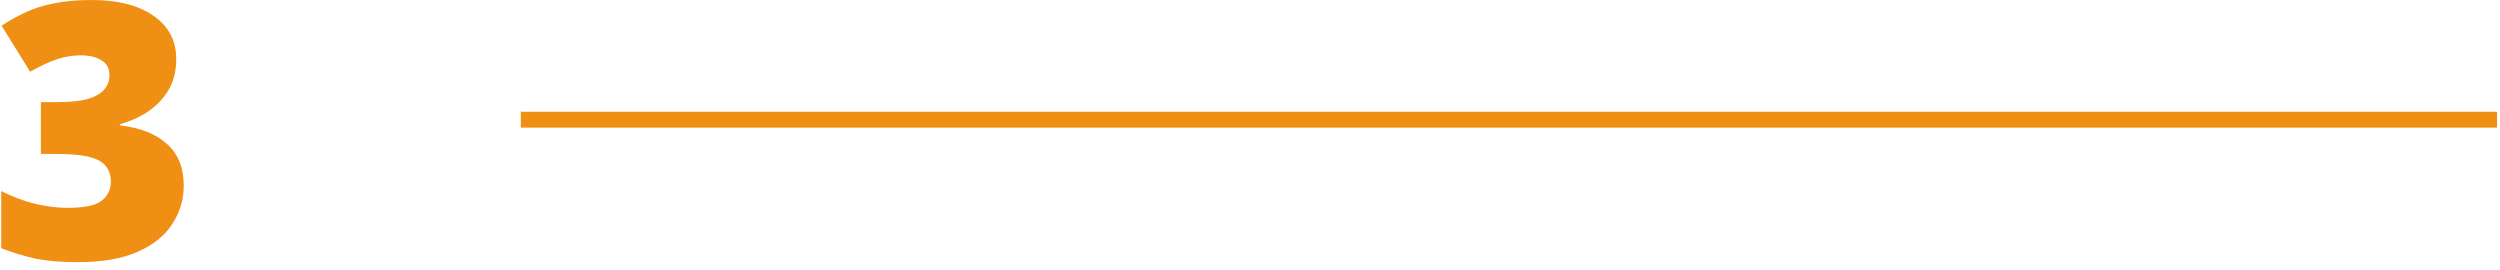
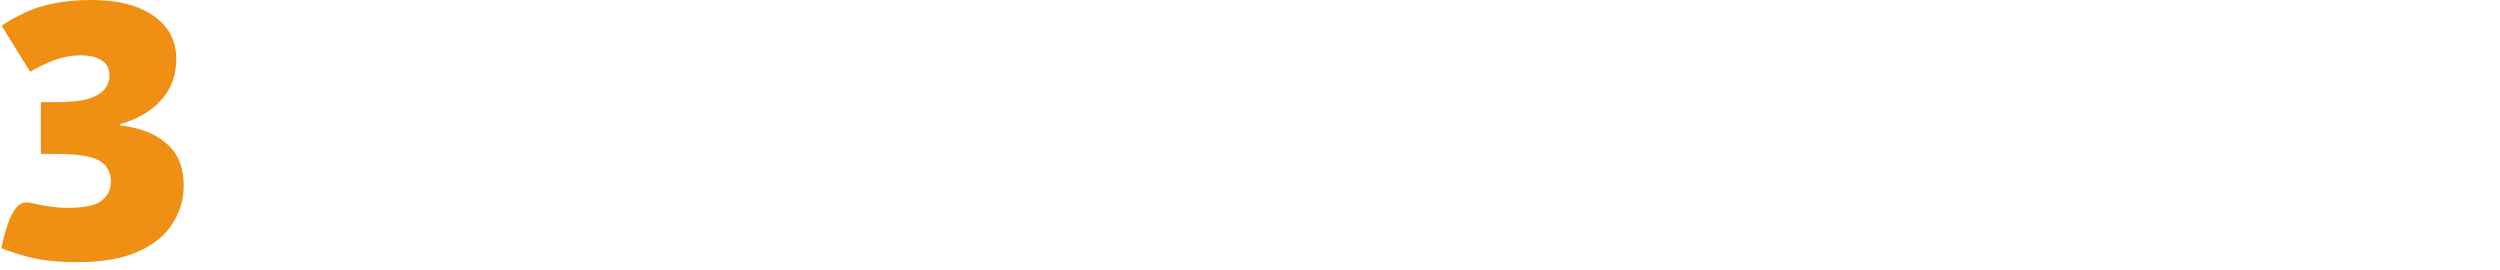
<svg xmlns="http://www.w3.org/2000/svg" width="315" height="34" viewBox="0 0 315 34" fill="none">
-   <path d="M22.205 7.425C22.205 8.955 21.875 10.275 21.215 11.385C20.555 12.465 19.685 13.365 18.605 14.085C17.555 14.775 16.385 15.3 15.095 15.66V15.795C17.675 16.095 19.655 16.875 21.035 18.135C22.445 19.365 23.15 21.12 23.15 23.4C23.15 25.14 22.67 26.745 21.71 28.215C20.78 29.685 19.325 30.855 17.345 31.725C15.395 32.595 12.86 33.03 9.74 33.03C7.67 33.03 5.9 32.88 4.43 32.58C2.96 32.25 1.535 31.815 0.155 31.275V24.075C1.565 24.795 3.005 25.335 4.475 25.695C5.945 26.025 7.28 26.19 8.48 26.19C10.61 26.19 12.05 25.89 12.8 25.29C13.58 24.69 13.97 23.88 13.97 22.86C13.97 22.14 13.775 21.525 13.385 21.015C13.025 20.475 12.35 20.07 11.36 19.8C10.4 19.53 8.99 19.395 7.13 19.395H5.15V12.87H7.175C8.825 12.87 10.13 12.735 11.09 12.465C12.05 12.165 12.74 11.76 13.16 11.25C13.58 10.74 13.79 10.155 13.79 9.495C13.79 8.625 13.46 7.995 12.8 7.605C12.14 7.185 11.27 6.975 10.19 6.975C9.23 6.975 8.315 7.11 7.445 7.38C6.605 7.65 5.87 7.95 5.24 8.28C4.61 8.58 4.13 8.835 3.8 9.045L0.2 3.24C1.1 2.64 2.06 2.1 3.08 1.62C4.13 1.11 5.33 0.72 6.68 0.45C8.06 0.15 9.68 0 11.54 0C14.84 0 17.435 0.66 19.325 1.98C21.245 3.3 22.205 5.115 22.205 7.425Z" fill="#EF9014" />
-   <path d="M65.625 14.08H314.625V16.08H65.625V14.08Z" fill="#EF9014" />
+   <path d="M22.205 7.425C22.205 8.955 21.875 10.275 21.215 11.385C20.555 12.465 19.685 13.365 18.605 14.085C17.555 14.775 16.385 15.3 15.095 15.66V15.795C17.675 16.095 19.655 16.875 21.035 18.135C22.445 19.365 23.15 21.12 23.15 23.4C23.15 25.14 22.67 26.745 21.71 28.215C20.78 29.685 19.325 30.855 17.345 31.725C15.395 32.595 12.86 33.03 9.74 33.03C7.67 33.03 5.9 32.88 4.43 32.58C2.96 32.25 1.535 31.815 0.155 31.275C1.565 24.795 3.005 25.335 4.475 25.695C5.945 26.025 7.28 26.19 8.48 26.19C10.61 26.19 12.05 25.89 12.8 25.29C13.58 24.69 13.97 23.88 13.97 22.86C13.97 22.14 13.775 21.525 13.385 21.015C13.025 20.475 12.35 20.07 11.36 19.8C10.4 19.53 8.99 19.395 7.13 19.395H5.15V12.87H7.175C8.825 12.87 10.13 12.735 11.09 12.465C12.05 12.165 12.74 11.76 13.16 11.25C13.58 10.74 13.79 10.155 13.79 9.495C13.79 8.625 13.46 7.995 12.8 7.605C12.14 7.185 11.27 6.975 10.19 6.975C9.23 6.975 8.315 7.11 7.445 7.38C6.605 7.65 5.87 7.95 5.24 8.28C4.61 8.58 4.13 8.835 3.8 9.045L0.2 3.24C1.1 2.64 2.06 2.1 3.08 1.62C4.13 1.11 5.33 0.72 6.68 0.45C8.06 0.15 9.68 0 11.54 0C14.84 0 17.435 0.66 19.325 1.98C21.245 3.3 22.205 5.115 22.205 7.425Z" fill="#EF9014" />
</svg>